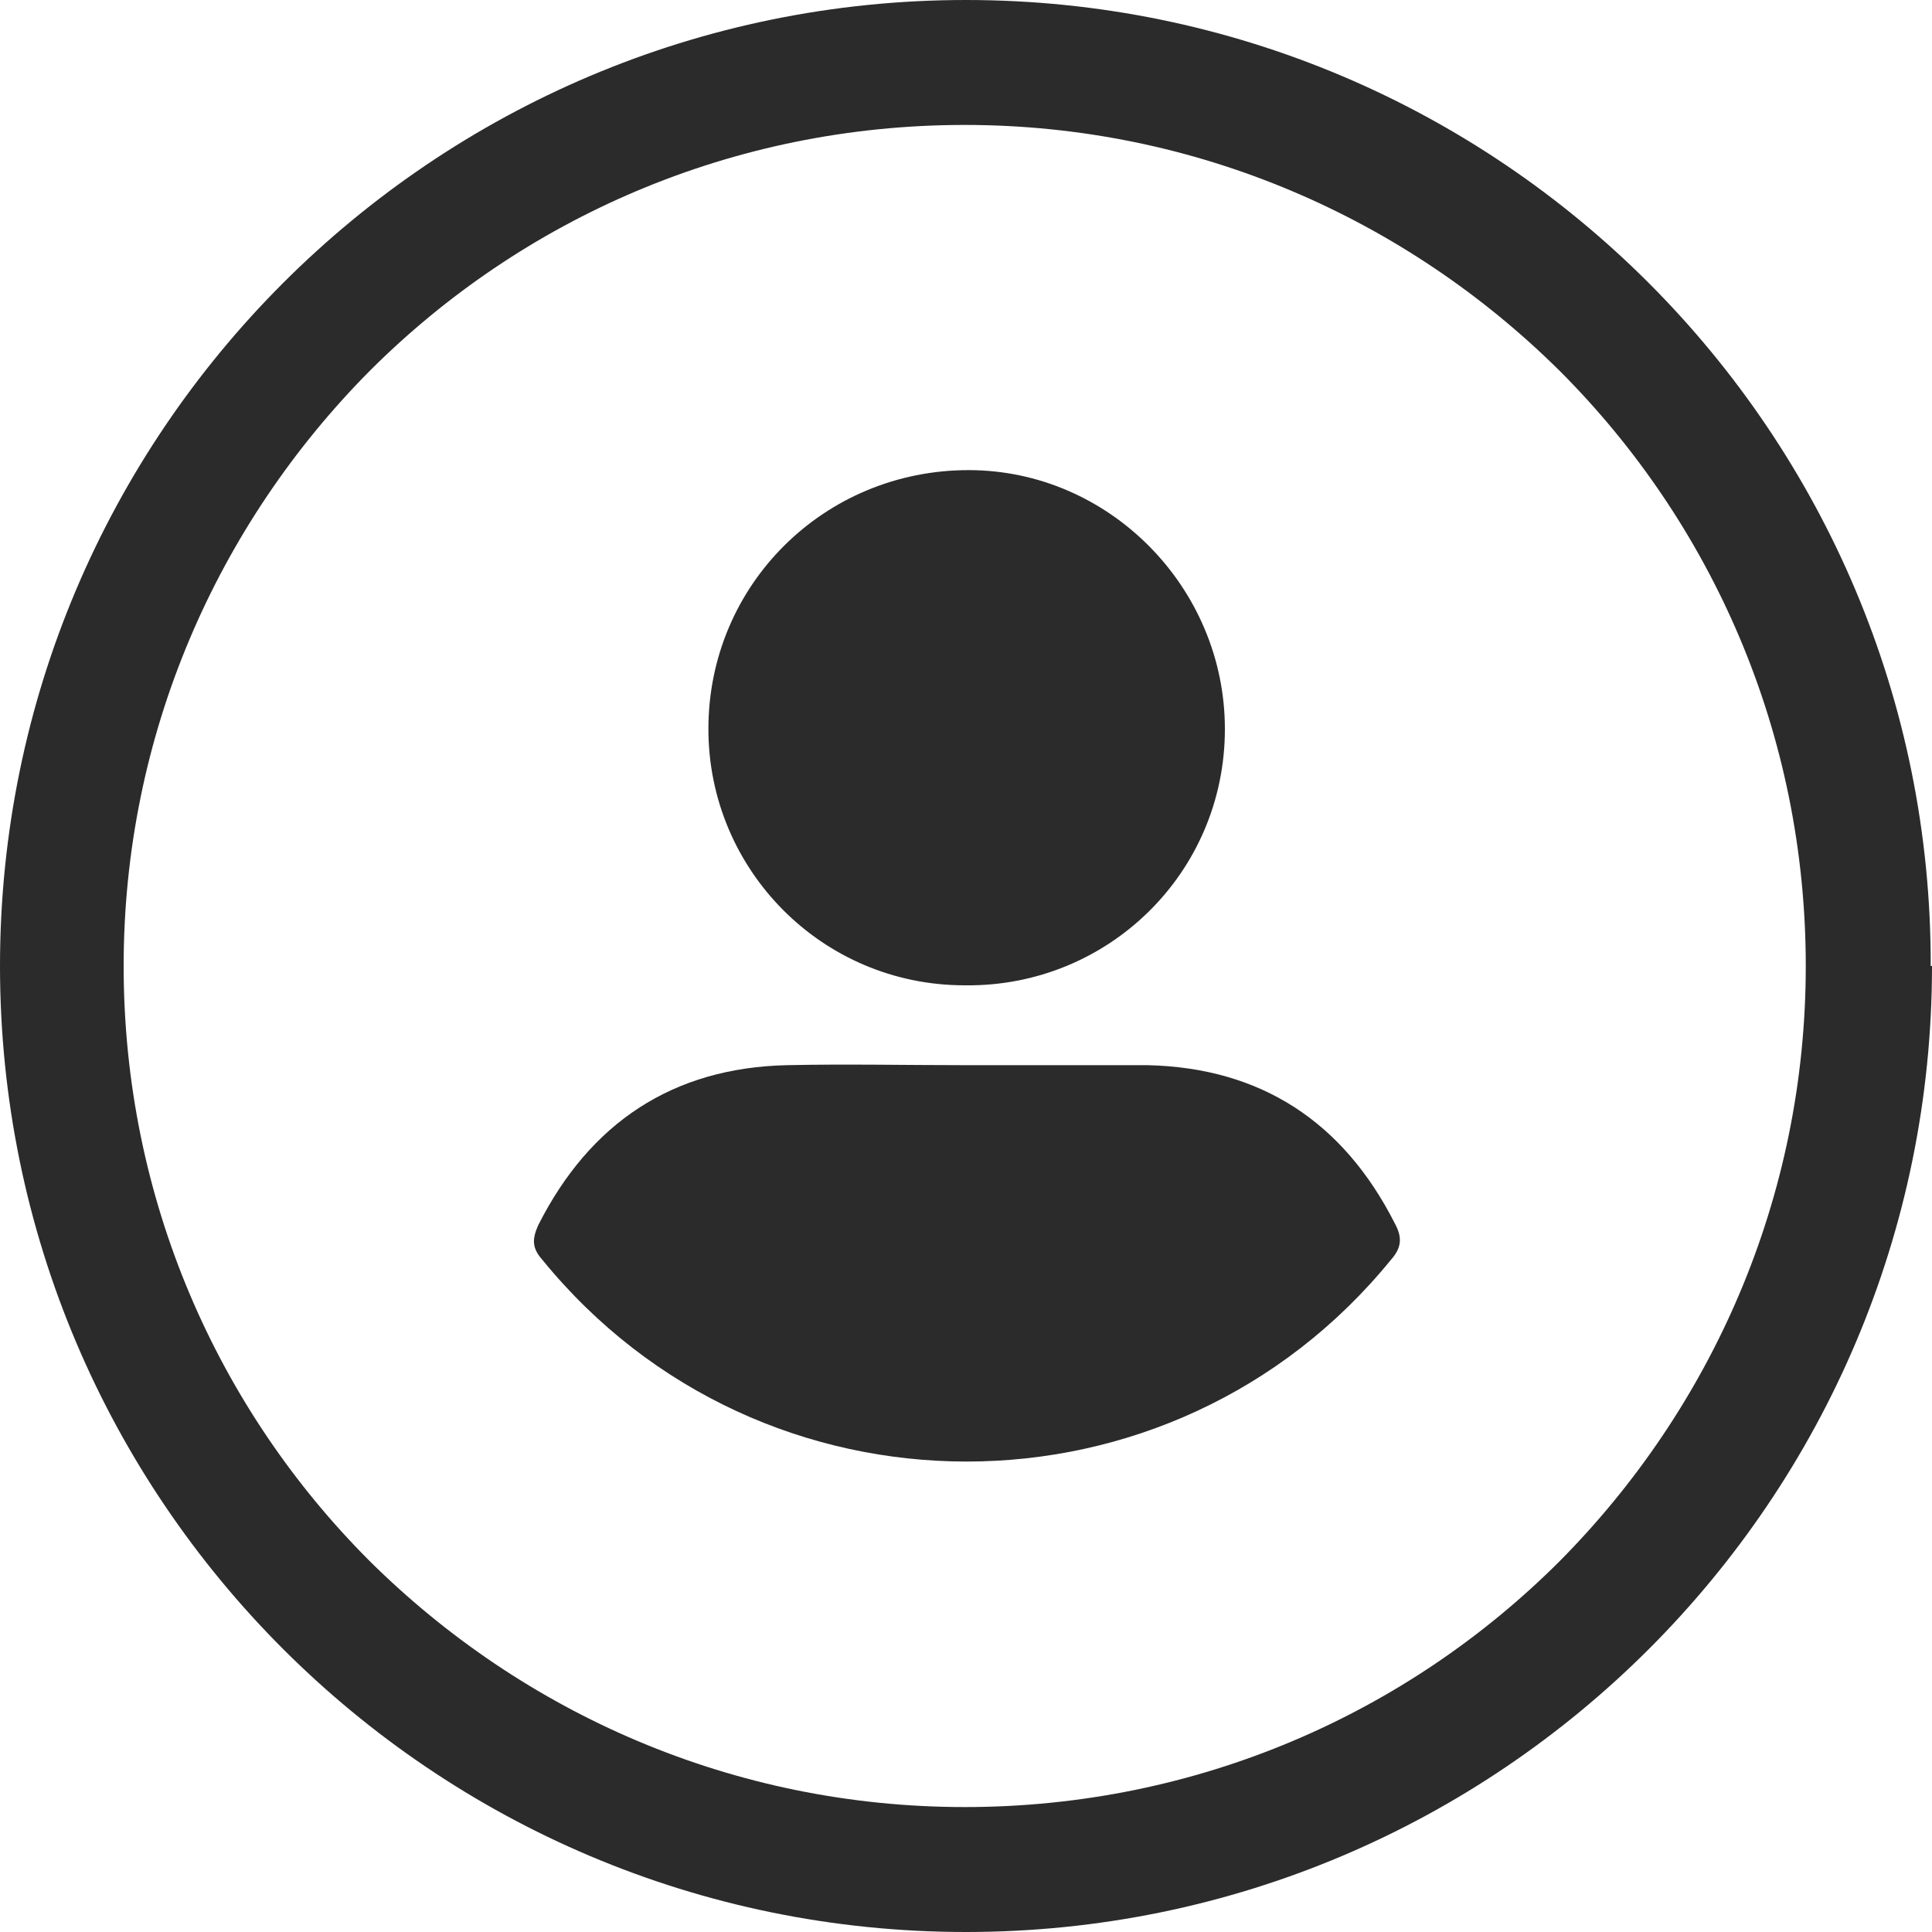
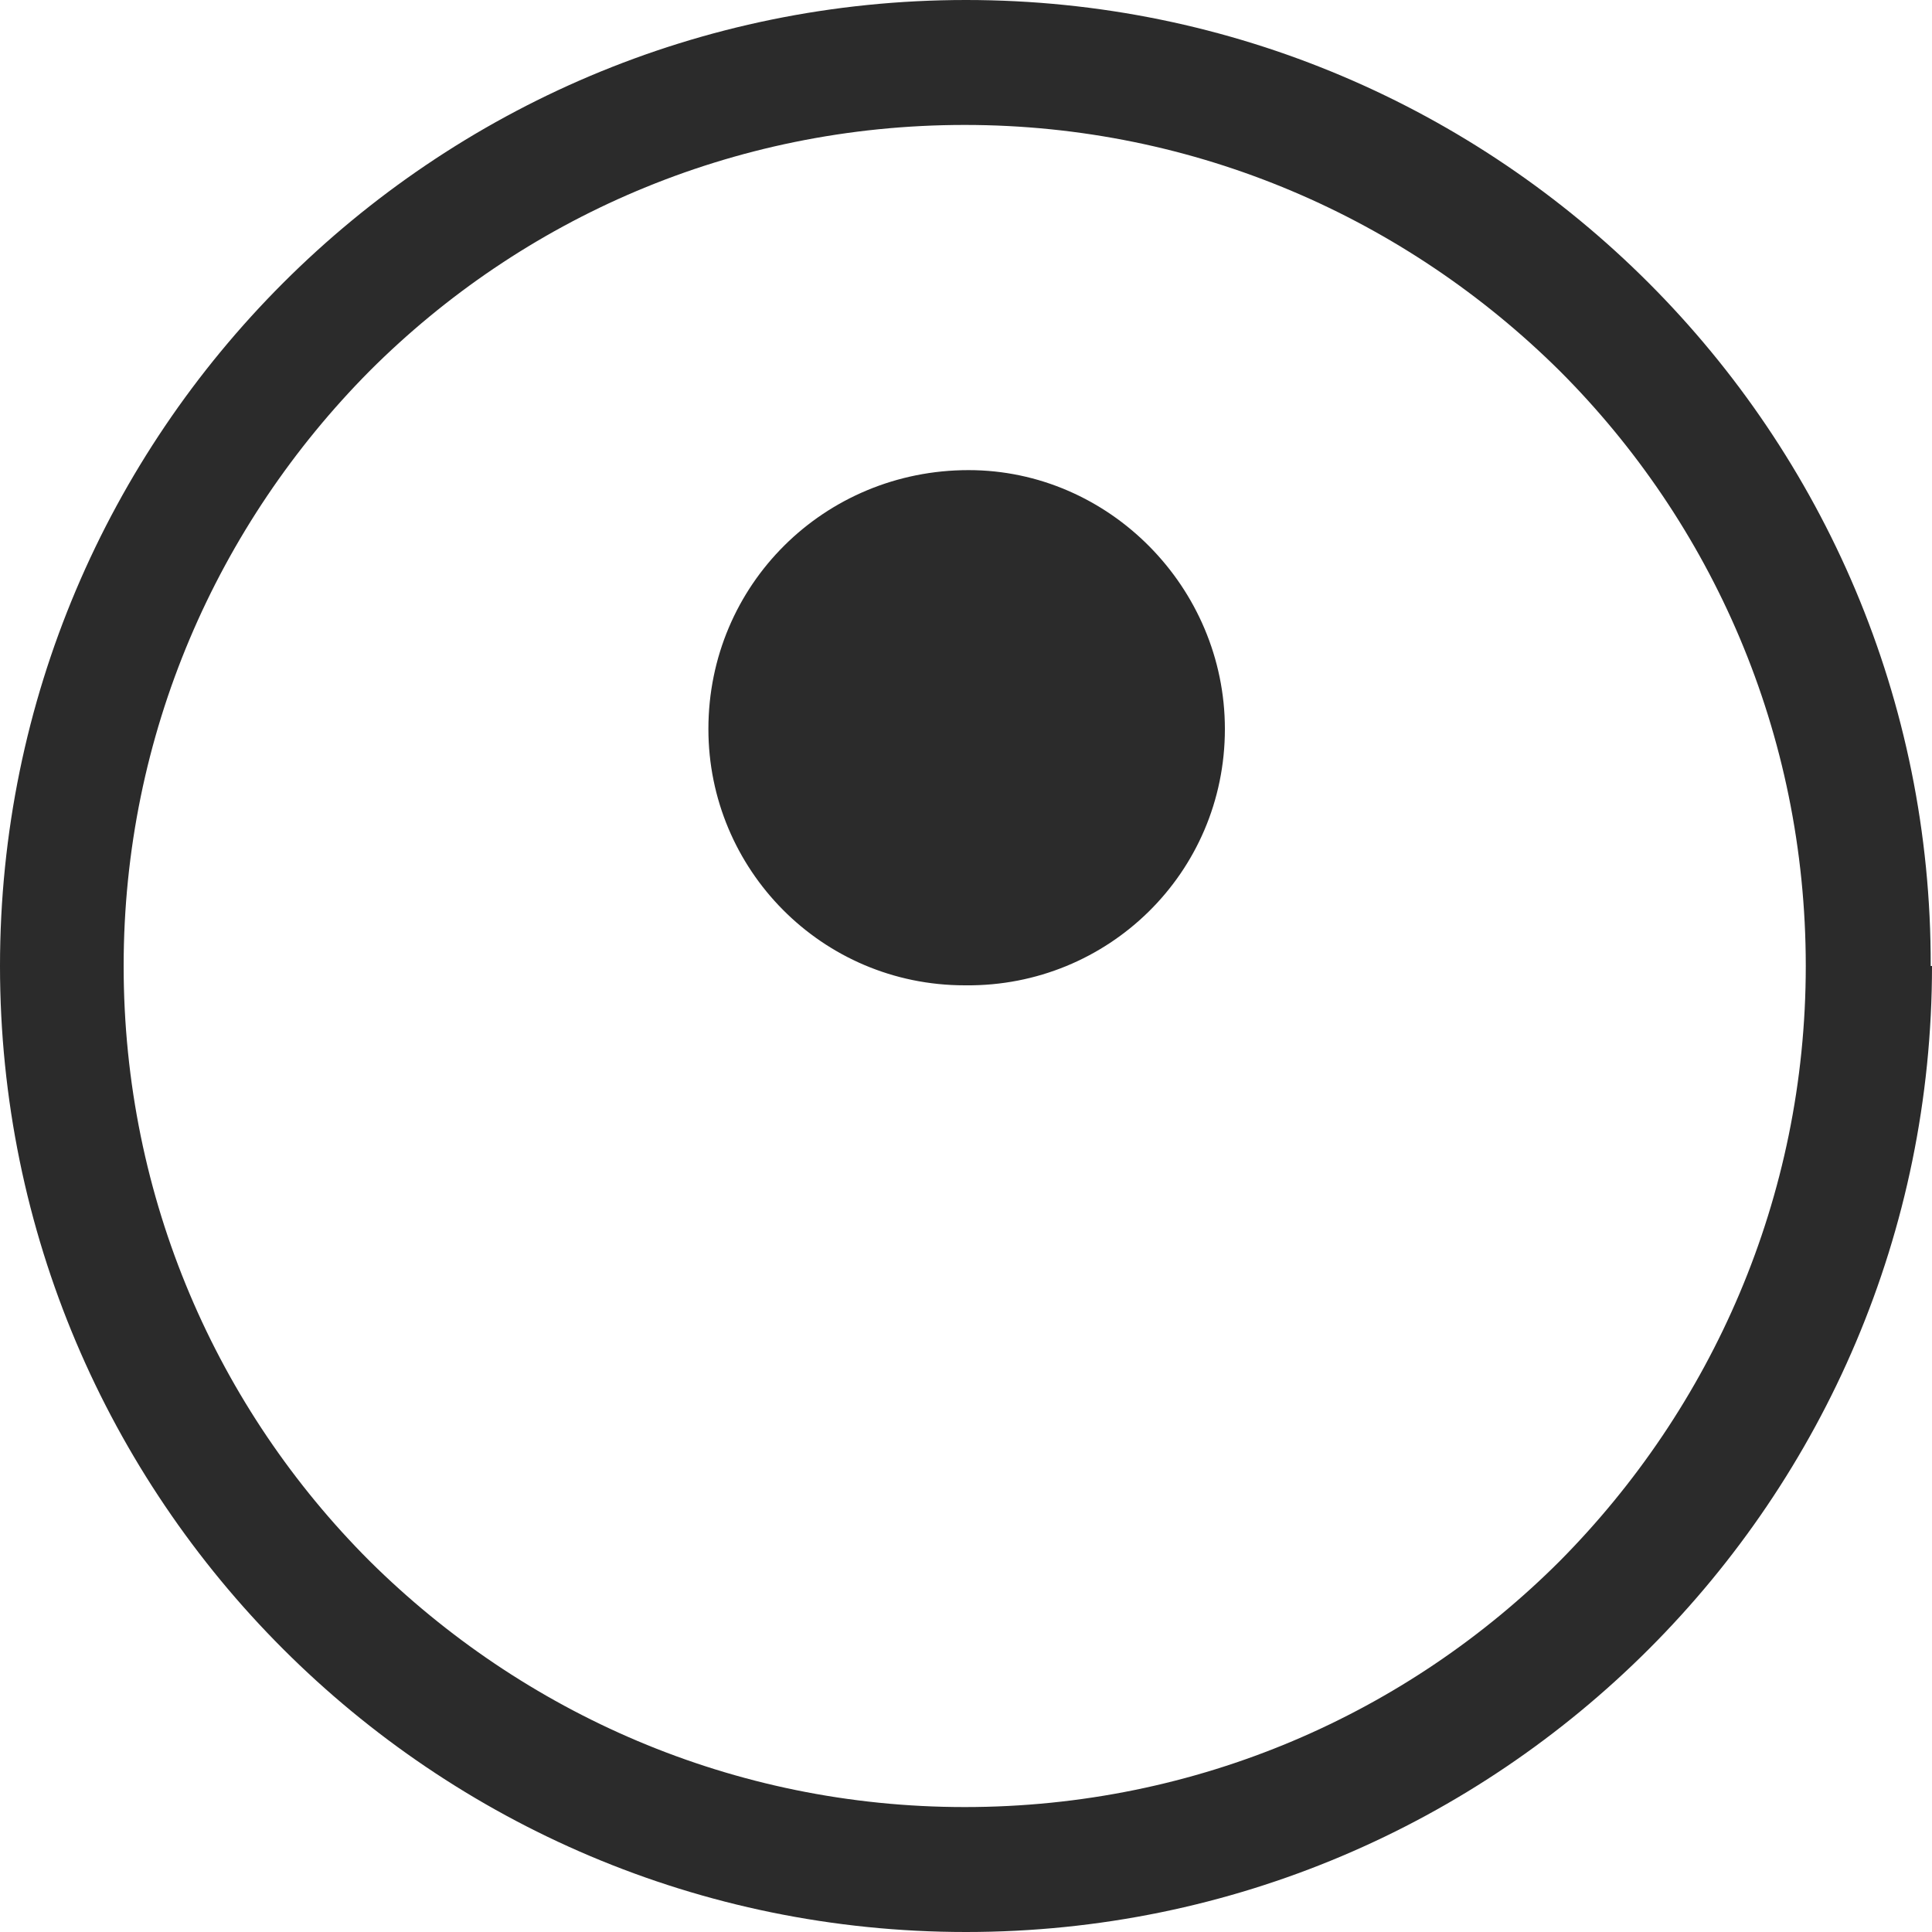
<svg xmlns="http://www.w3.org/2000/svg" viewBox="0 0 15 15">
  <defs>
    <style>.d{fill:#2b2b2b;}</style>
  </defs>
  <g id="a" />
  <g id="b">
    <g id="c">
      <path class="d" d="M14.51,7.5h-.49c0,1.8-.73,3.43-1.91,4.62-1.18,1.18-2.81,1.91-4.62,1.91-1.8,0-3.43-.73-4.62-1.91-1.18-1.18-1.91-2.81-1.91-4.62,0-1.8,.73-3.43,1.91-4.62,1.18-1.18,2.81-1.91,4.62-1.91,1.8,0,3.43,.73,4.62,1.91,1.18,1.18,1.91,2.81,1.91,4.62h.97C15,3.36,11.64,0,7.5,0,3.36,0,0,3.36,0,7.5c0,4.14,3.36,7.5,7.5,7.5,4.14,0,7.5-3.36,7.5-7.5h-.49Z" />
      <g>
-         <path class="d" d="M7.49,8.27c.47,0,.95,0,1.42,0,.88,.02,1.52,.44,1.92,1.23,.06,.11,.05,.19-.03,.28-1.7,2.09-4.89,2.09-6.59,0-.08-.09-.08-.16-.03-.27,.4-.79,1.04-1.22,1.93-1.24,.46-.01,.92,0,1.39,0Z" />
        <path class="d" d="M7.49,7.65c-1.11,0-1.99-.9-1.99-1.99,0-1.12,.9-2.01,2.02-2.01,1.09,0,1.99,.91,1.99,2.01,0,1.12-.91,2-2.01,1.99Z" />
      </g>
    </g>
  </g>
</svg>